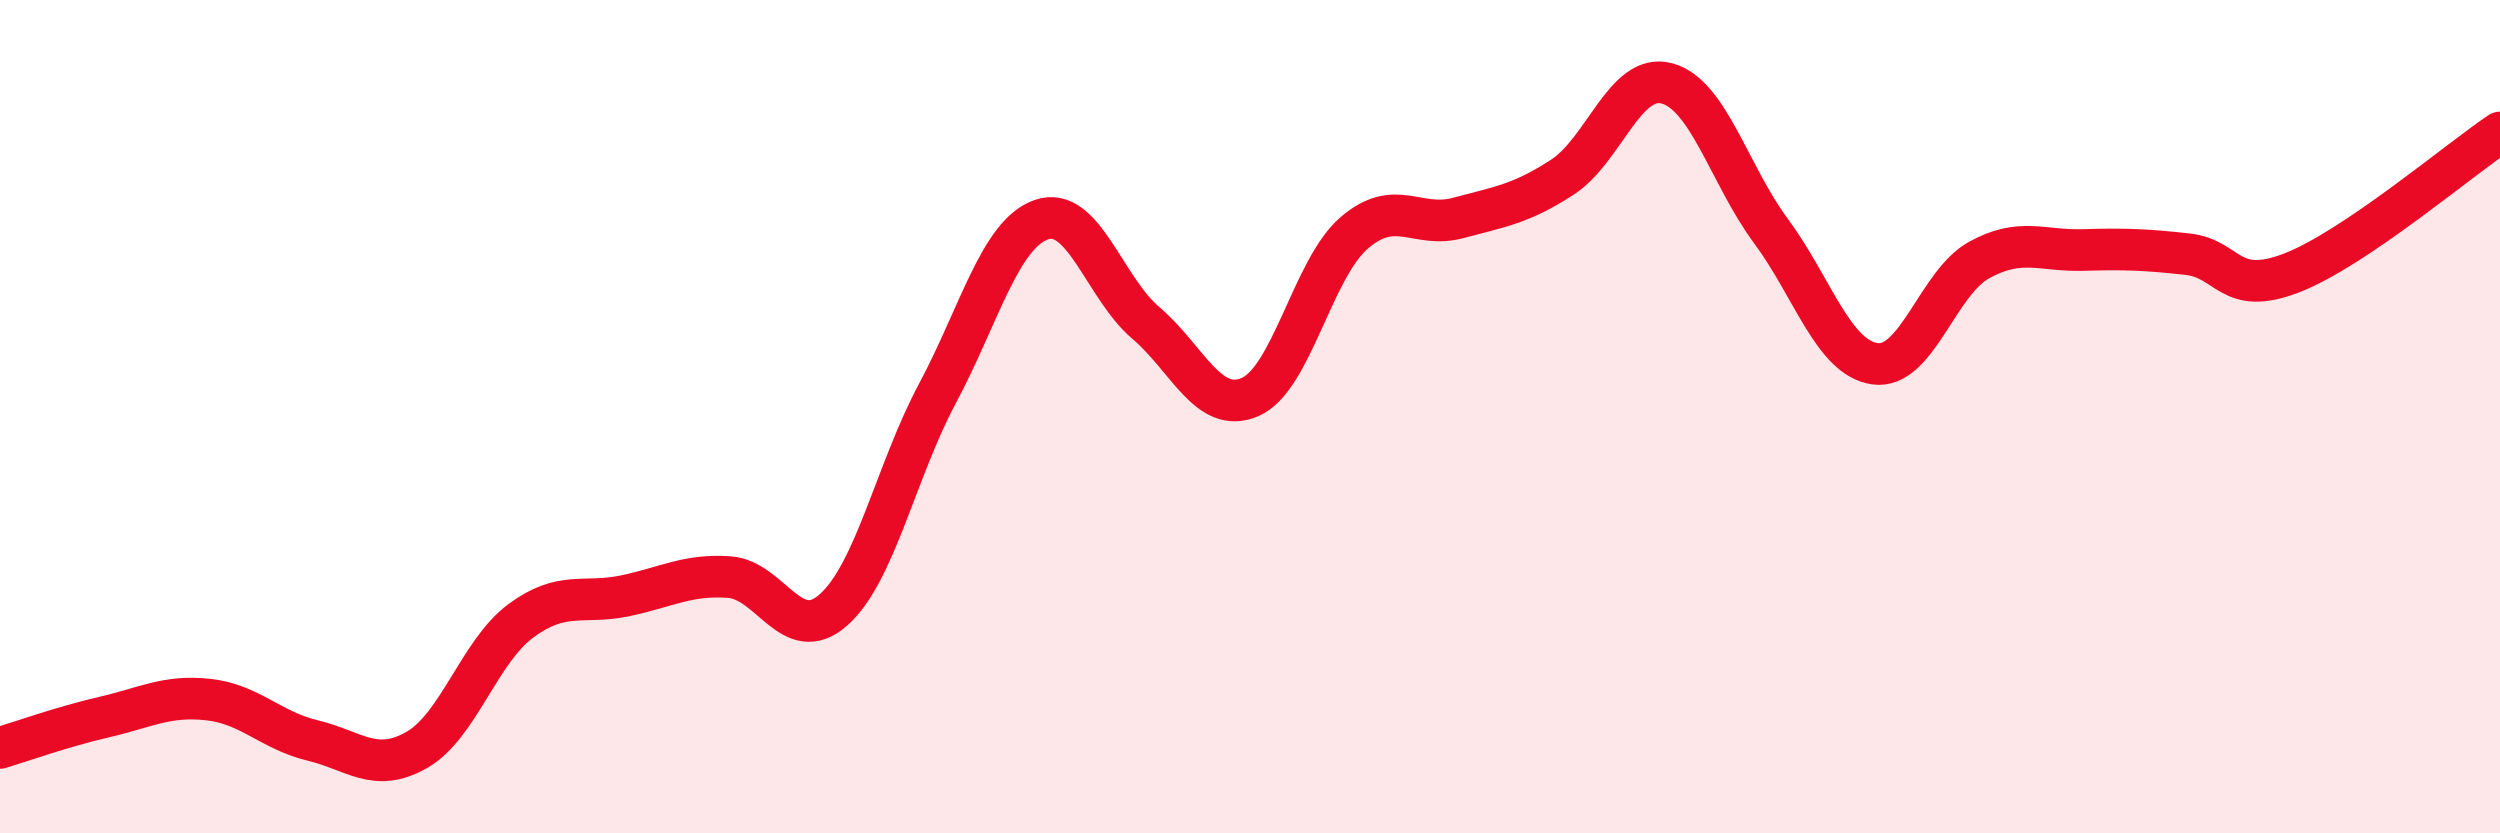
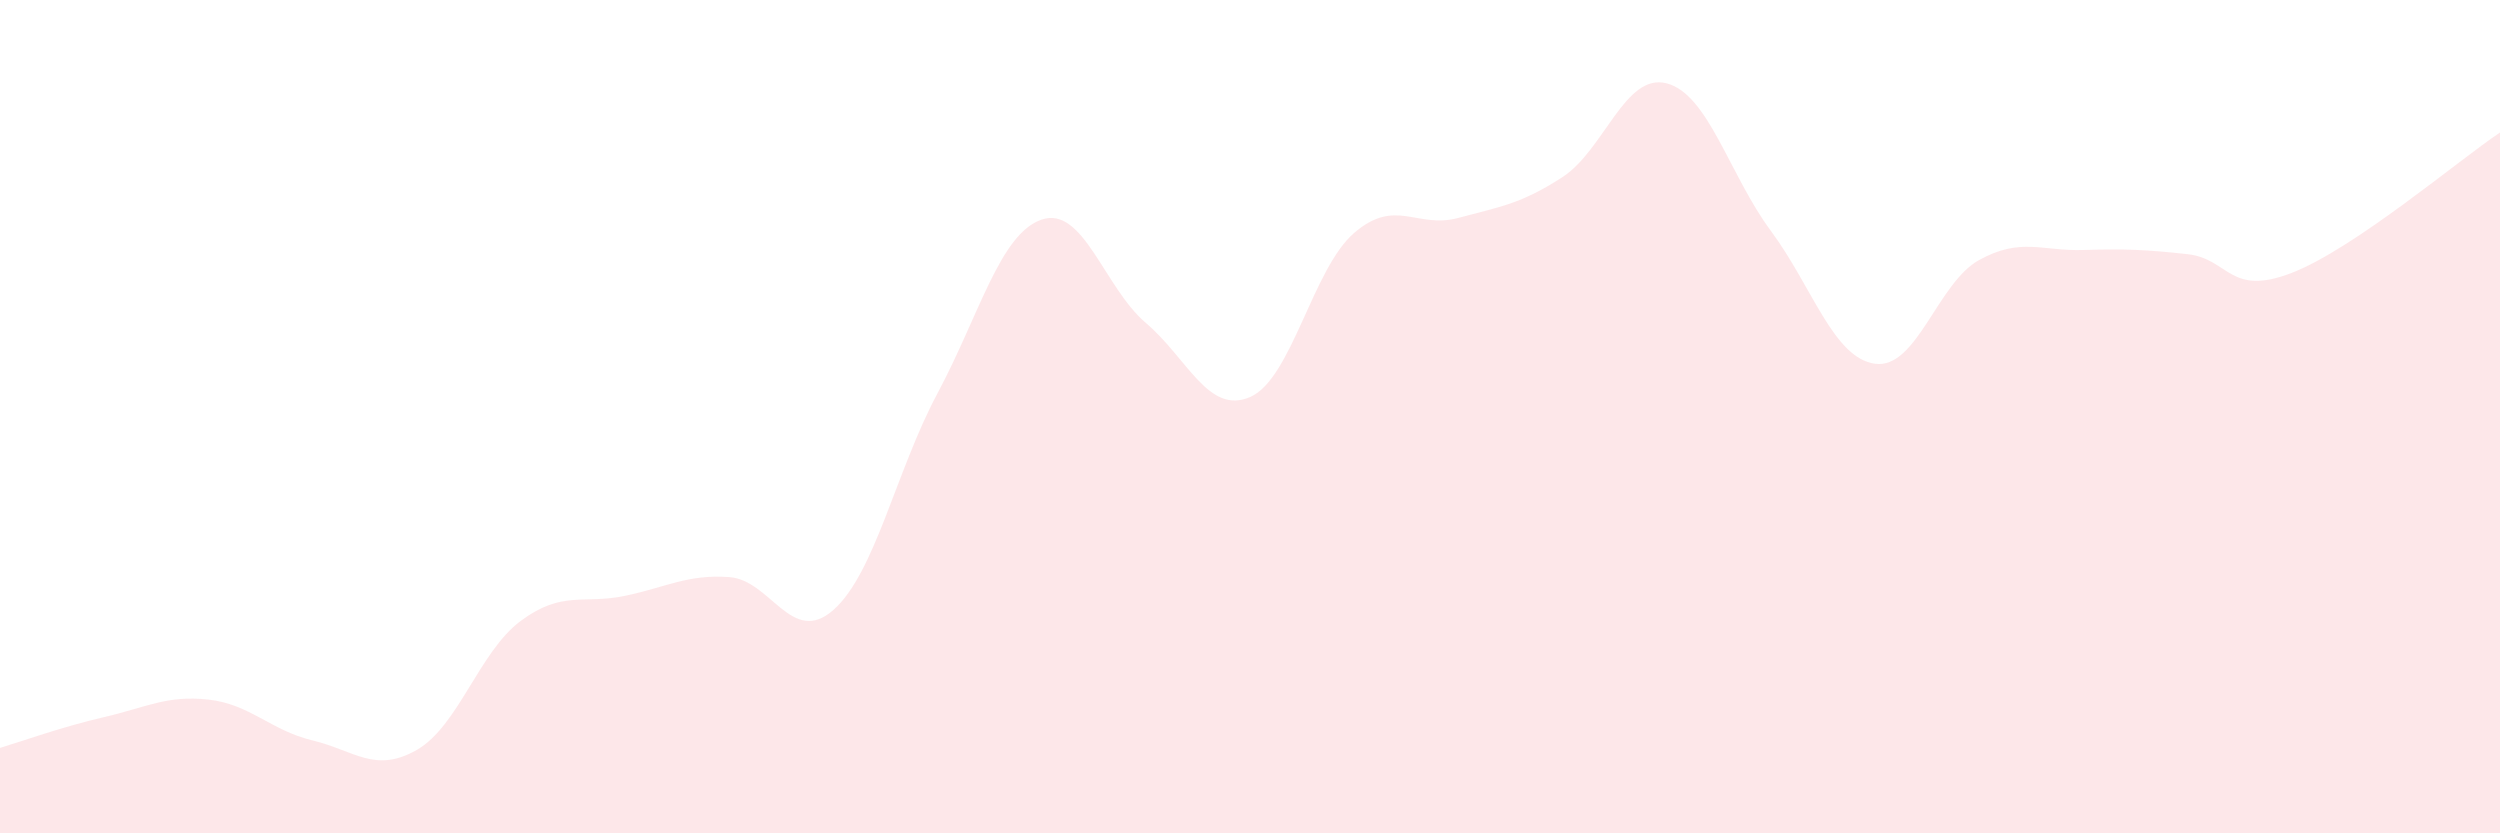
<svg xmlns="http://www.w3.org/2000/svg" width="60" height="20" viewBox="0 0 60 20">
  <path d="M 0,17.95 C 0.5,17.8 1.5,17.44 2.5,17.21 C 3.5,16.98 4,16.68 5,16.79 C 6,16.9 6.5,17.53 7.5,17.77 C 8.5,18.01 9,18.57 10,18 C 11,17.43 11.5,15.64 12.5,14.9 C 13.5,14.16 14,14.51 15,14.3 C 16,14.09 16.5,13.78 17.5,13.85 C 18.5,13.92 19,15.52 20,14.64 C 21,13.76 21.5,11.31 22.5,9.44 C 23.5,7.57 24,5.61 25,5.27 C 26,4.93 26.5,6.9 27.5,7.75 C 28.5,8.6 29,9.96 30,9.53 C 31,9.1 31.5,6.45 32.5,5.59 C 33.5,4.73 34,5.5 35,5.23 C 36,4.96 36.5,4.9 37.5,4.25 C 38.5,3.6 39,1.74 40,2 C 41,2.26 41.5,4.19 42.5,5.54 C 43.5,6.89 44,8.59 45,8.73 C 46,8.87 46.5,6.79 47.5,6.24 C 48.5,5.69 49,6.03 50,6 C 51,5.97 51.5,5.99 52.5,6.1 C 53.5,6.21 53.5,7.13 55,6.55 C 56.5,5.97 59,3.85 60,3.18L60 20L0 20Z" fill="#EB0A25" opacity="0.1" stroke-linecap="round" stroke-linejoin="round" />
-   <path d="M 0,17.95 C 0.5,17.8 1.5,17.44 2.5,17.21 C 3.5,16.98 4,16.68 5,16.79 C 6,16.9 6.5,17.53 7.5,17.77 C 8.5,18.01 9,18.57 10,18 C 11,17.43 11.5,15.64 12.5,14.9 C 13.5,14.16 14,14.51 15,14.3 C 16,14.09 16.5,13.78 17.5,13.85 C 18.5,13.92 19,15.52 20,14.64 C 21,13.76 21.5,11.31 22.5,9.44 C 23.5,7.57 24,5.61 25,5.27 C 26,4.93 26.5,6.9 27.5,7.75 C 28.5,8.6 29,9.96 30,9.53 C 31,9.1 31.5,6.45 32.5,5.59 C 33.5,4.73 34,5.5 35,5.23 C 36,4.96 36.5,4.9 37.5,4.25 C 38.5,3.6 39,1.74 40,2 C 41,2.26 41.5,4.19 42.5,5.54 C 43.5,6.89 44,8.59 45,8.73 C 46,8.87 46.5,6.79 47.5,6.24 C 48.5,5.69 49,6.03 50,6 C 51,5.97 51.5,5.99 52.5,6.1 C 53.5,6.21 53.5,7.13 55,6.55 C 56.5,5.97 59,3.85 60,3.18" stroke="#EB0A25" stroke-width="1" fill="none" stroke-linecap="round" stroke-linejoin="round" />
</svg>